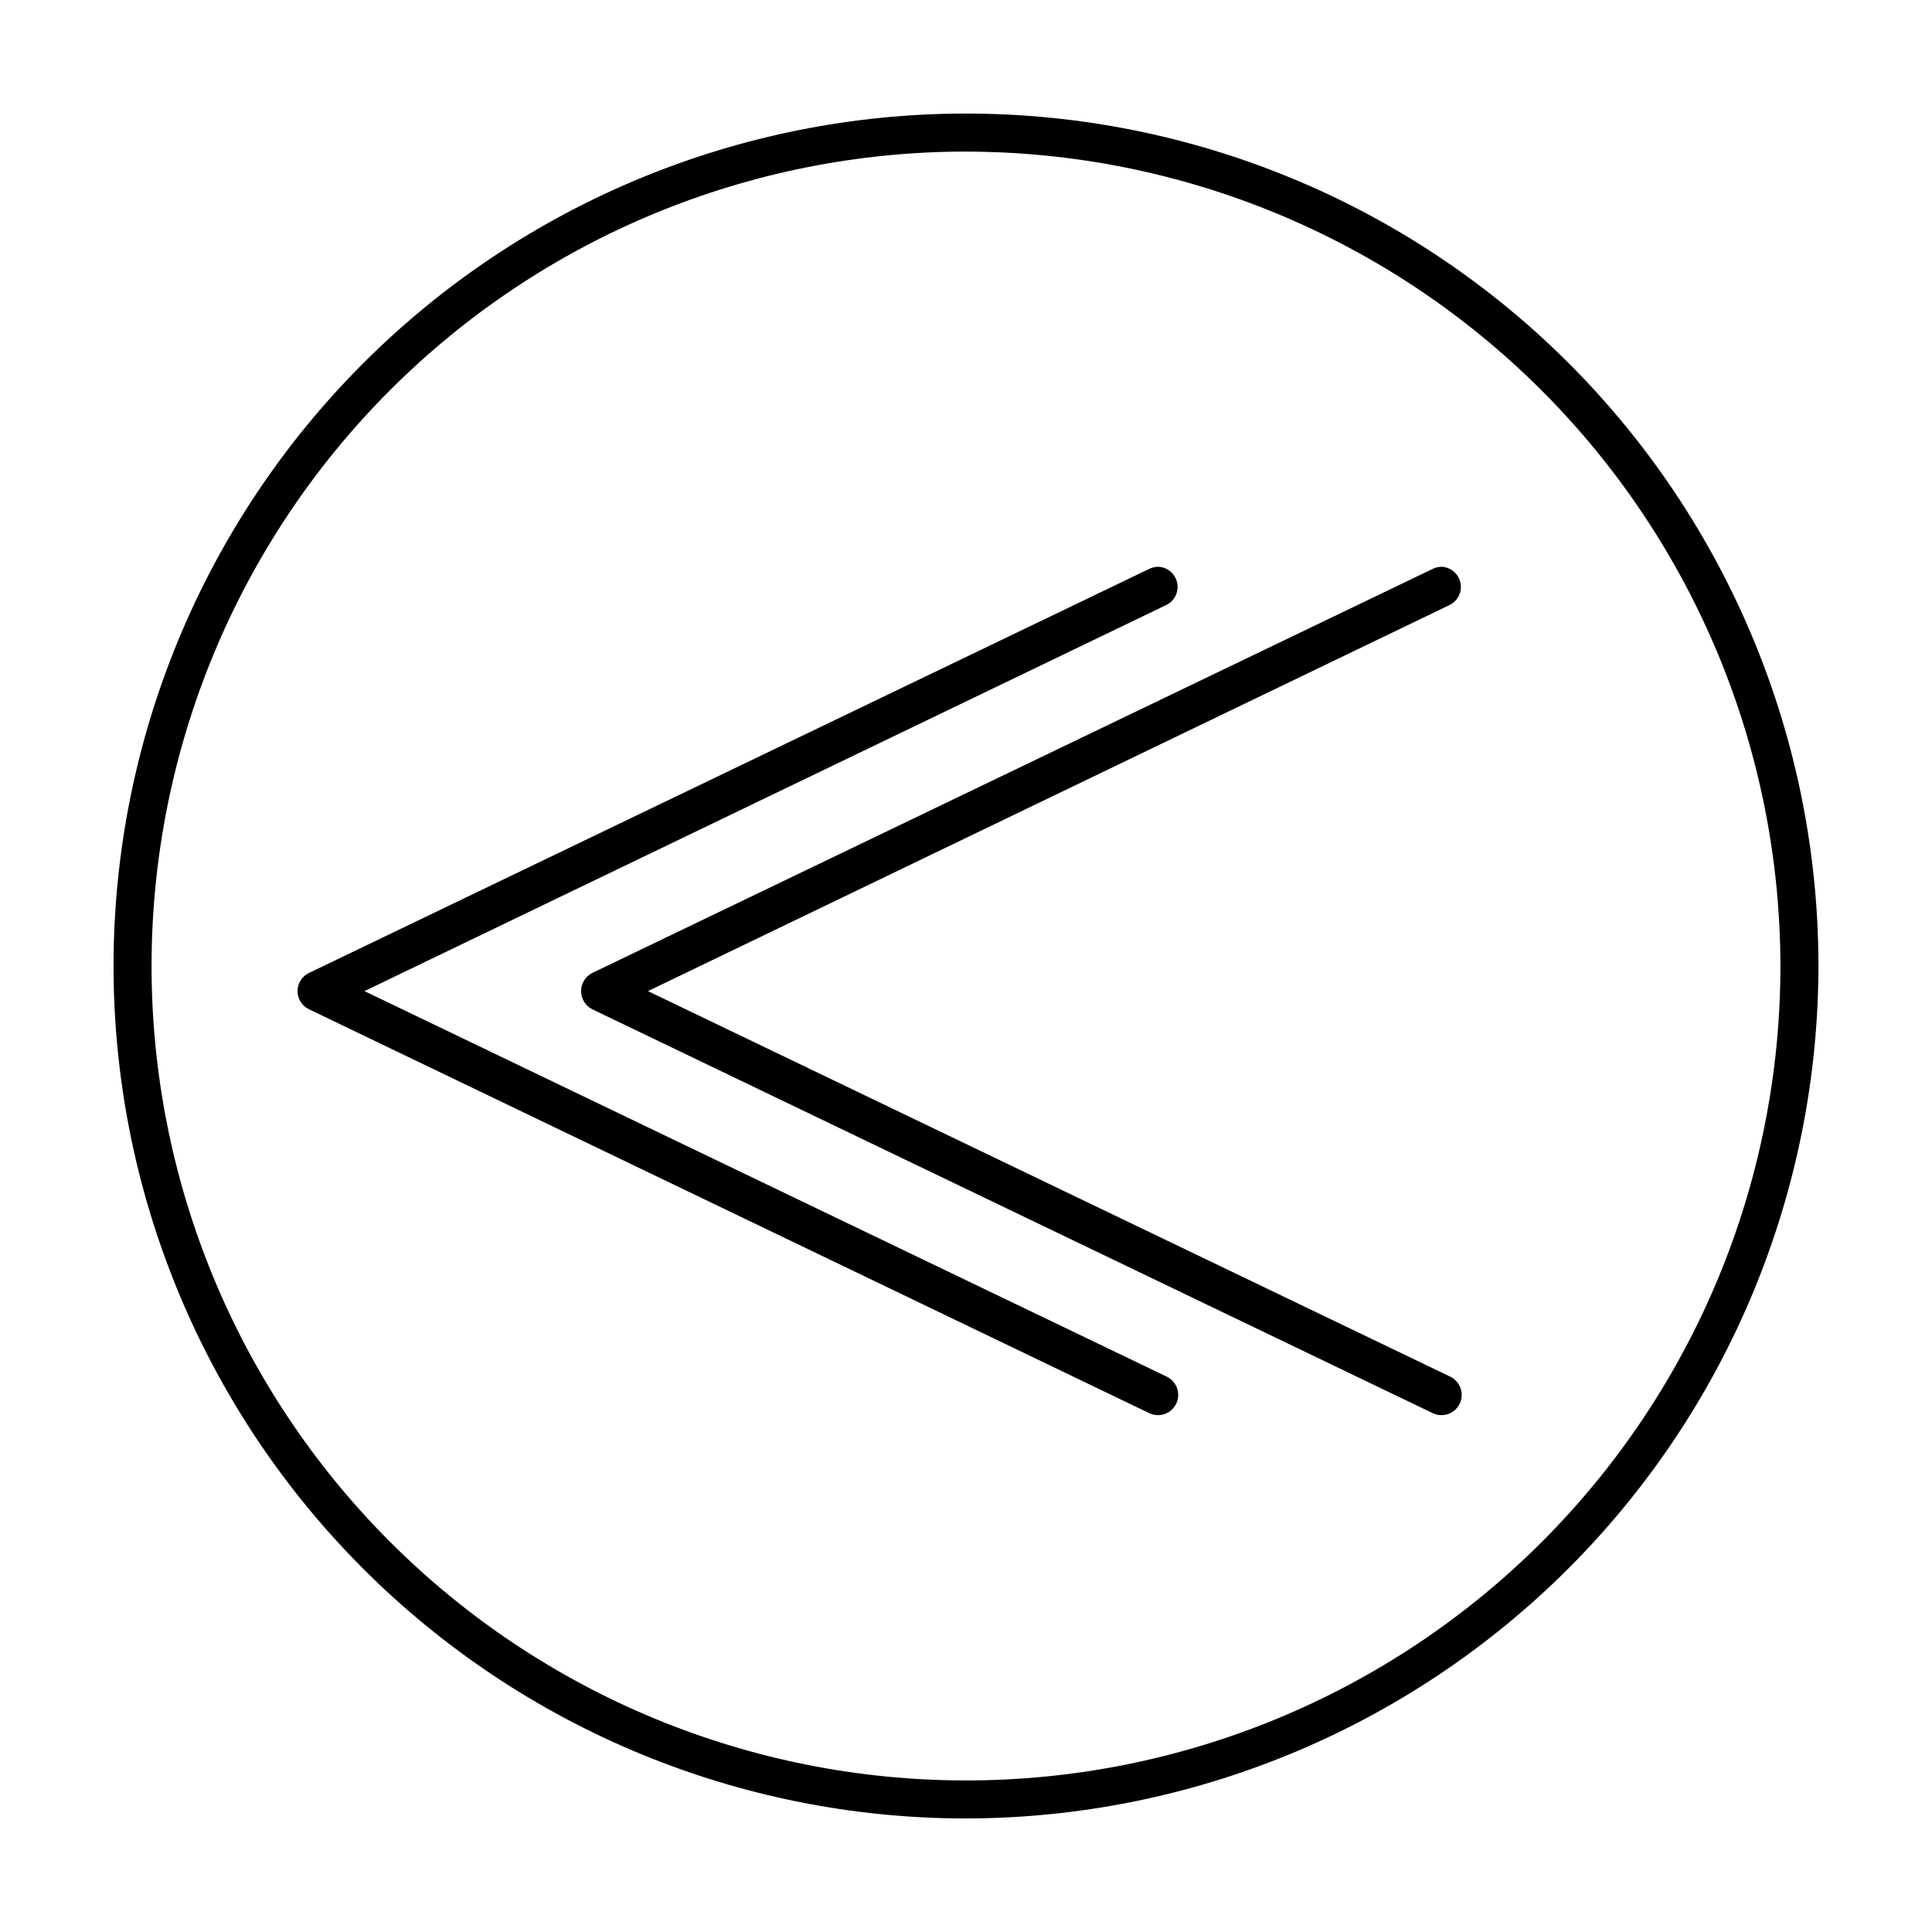
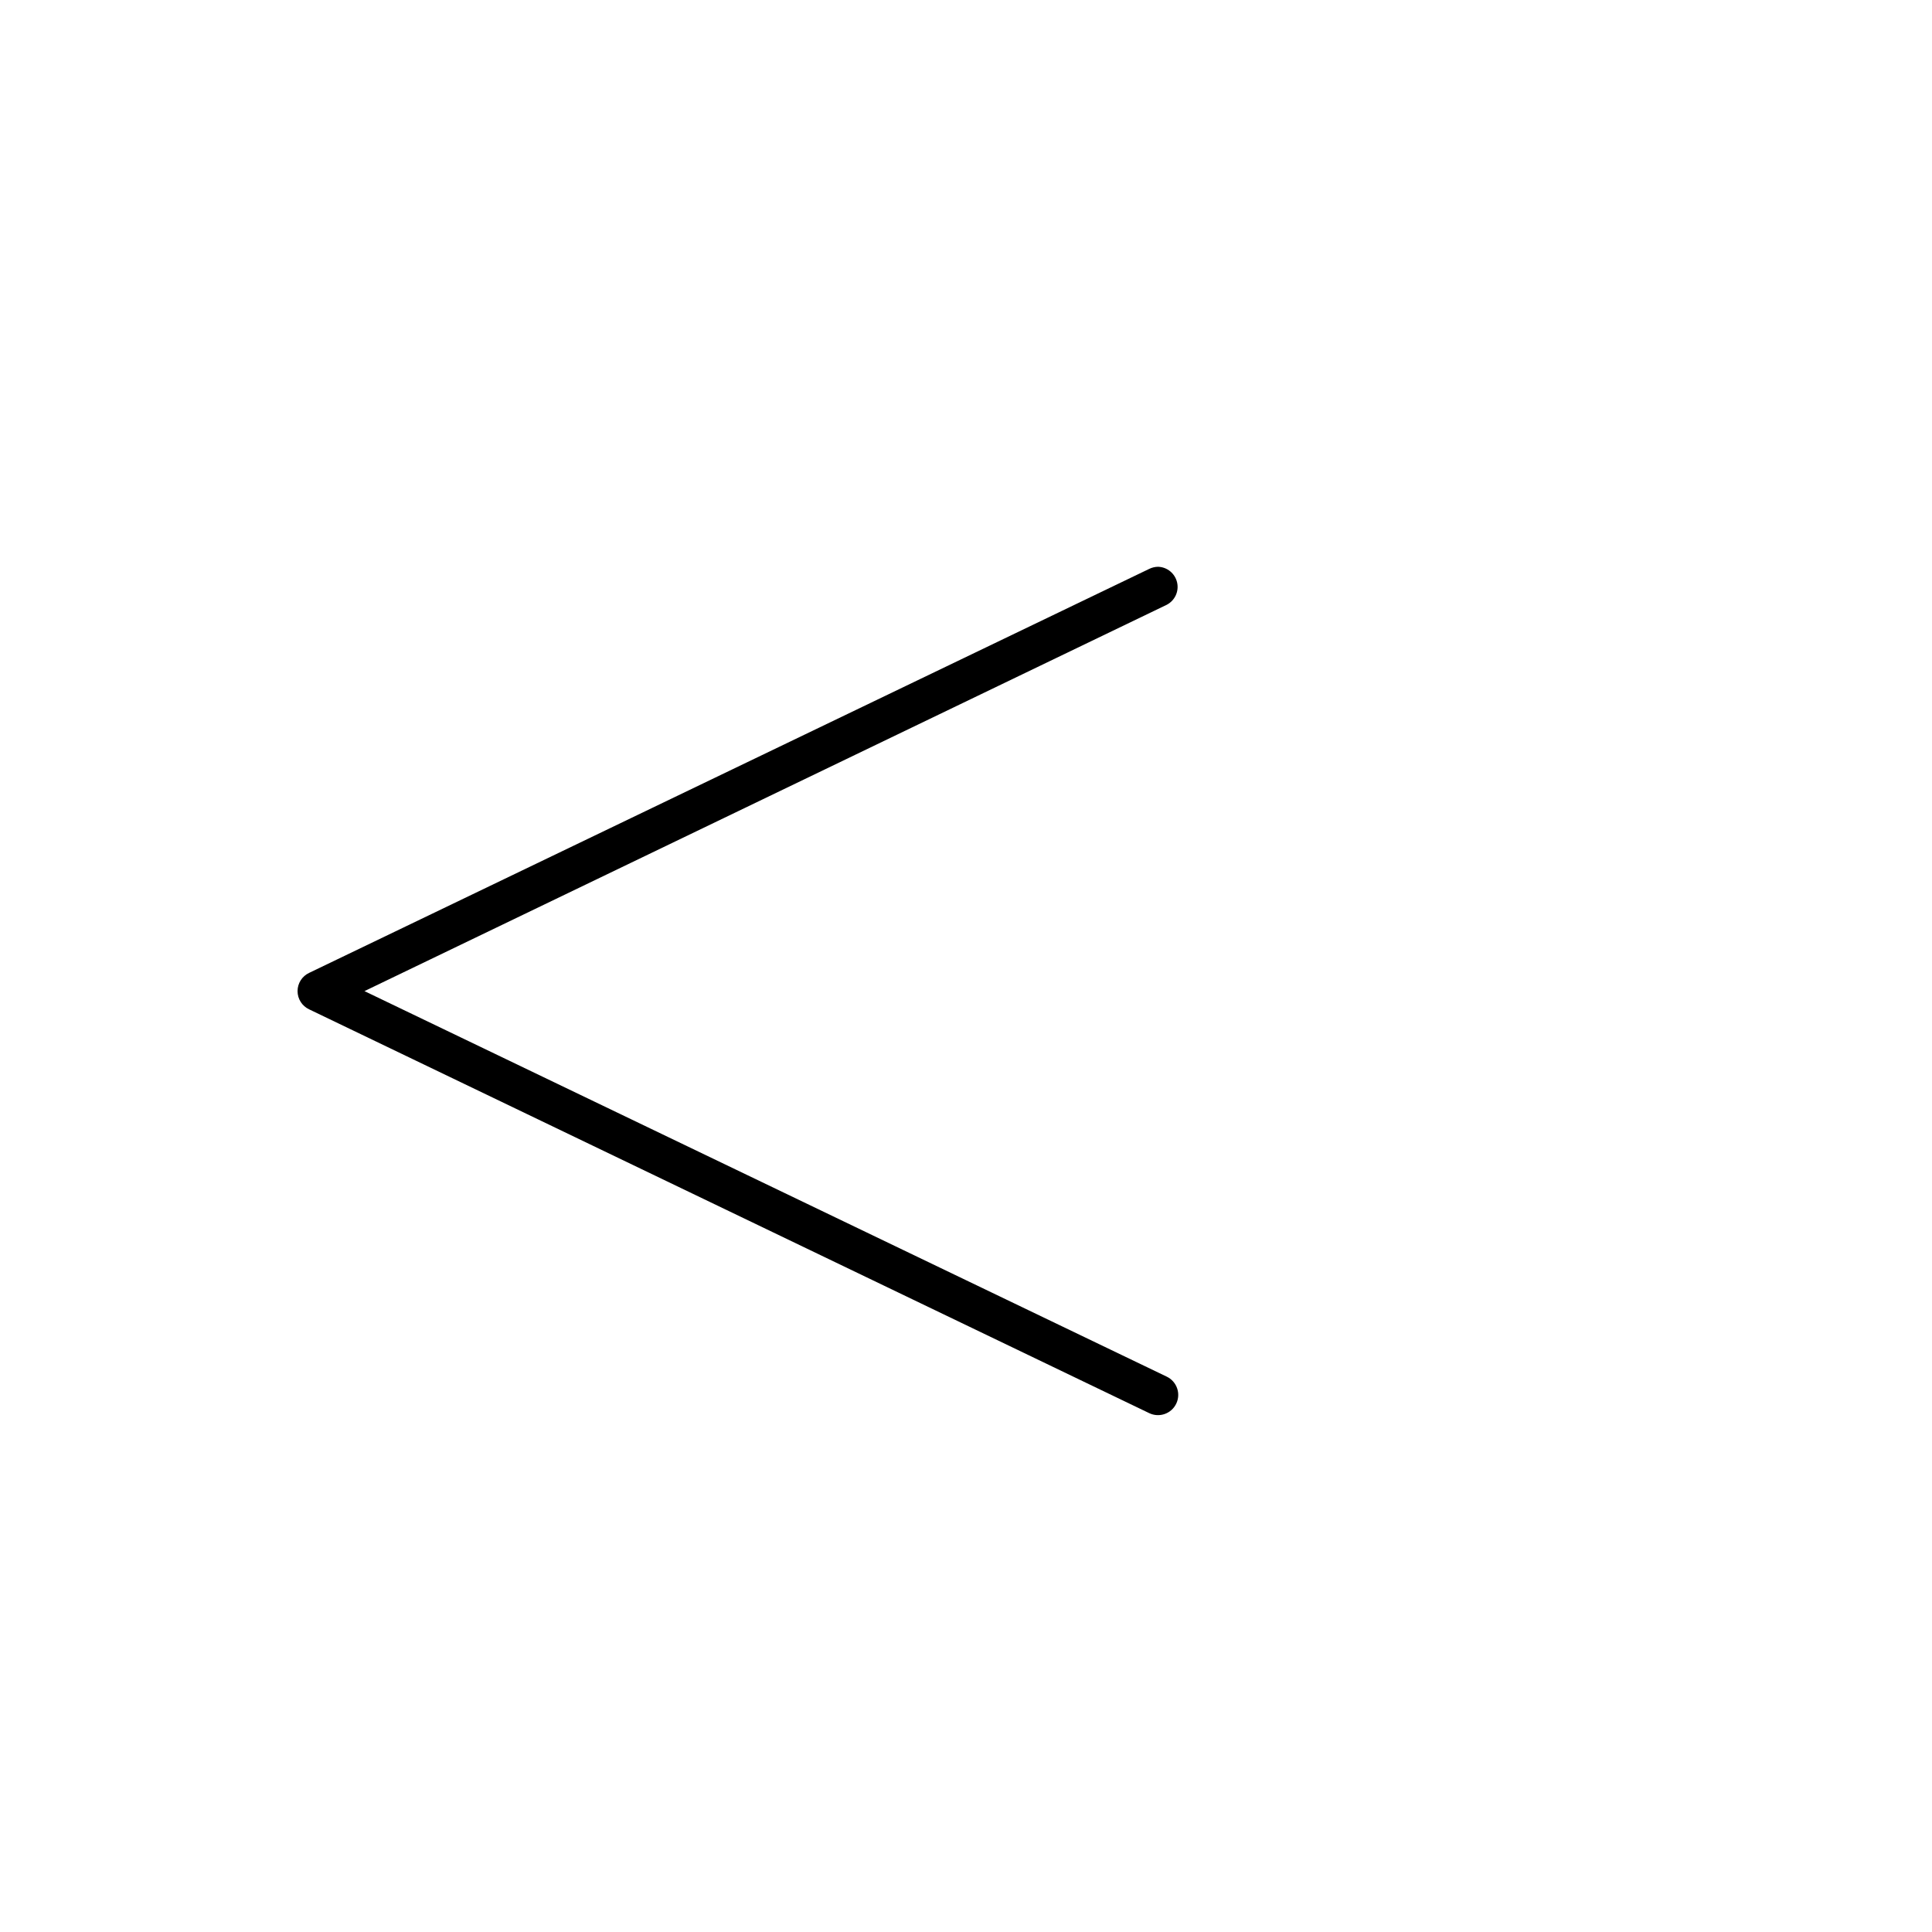
<svg xmlns="http://www.w3.org/2000/svg" fill="#000000" width="800px" height="800px" version="1.1" viewBox="144 144 512 512">
  <g>
    <path d="m450.88 294.2c2.434 0.066 4.512 1.77 5.059 4.141s-0.582 4.812-2.742 5.934l-212.61 102.38 212.61 102.17c2.672 1.281 3.801 4.484 2.519 7.156-1.277 2.672-4.481 3.797-7.152 2.519l-222.63-107.01c-1.879-0.879-3.078-2.762-3.078-4.836 0-2.07 1.199-3.957 3.078-4.836l222.63-107.06c0.723-0.352 1.512-0.543 2.316-0.555z" />
-     <path d="m525.95 294.2c2.434 0.066 4.516 1.77 5.059 4.141 0.547 2.371-0.582 4.812-2.738 5.934l-212.56 102.38 212.61 102.17c2.668 1.281 3.797 4.484 2.516 7.156-1.277 2.672-4.481 3.797-7.152 2.519l-222.68-107.01c-1.844-0.906-3.012-2.781-3.012-4.836 0-2.055 1.168-3.93 3.012-4.836l222.68-107.06c0.707-0.348 1.48-0.535 2.266-0.555z" />
-     <path d="m400 625.91c-59.918 0-117.38-23.801-159.74-66.168-42.367-42.363-66.168-99.824-66.168-159.74 0-59.918 23.801-117.38 66.168-159.74 42.367-42.367 99.824-66.168 159.74-66.168 59.914 0 117.38 23.801 159.74 66.168 42.367 42.367 66.168 99.824 66.168 159.74-0.078 59.887-23.906 117.3-66.254 159.65-42.352 42.348-99.766 66.176-159.65 66.254zm0-441.74c-57.242 0-112.14 22.738-152.62 63.215-40.477 40.477-63.215 95.375-63.215 152.62s22.738 112.14 63.215 152.61c40.477 40.477 95.375 63.219 152.62 63.219s112.14-22.742 152.61-63.219c40.477-40.477 63.219-95.371 63.219-152.61-0.066-57.223-22.828-112.08-63.289-152.54-40.465-40.465-95.324-63.223-152.54-63.289z" />
  </g>
</svg>